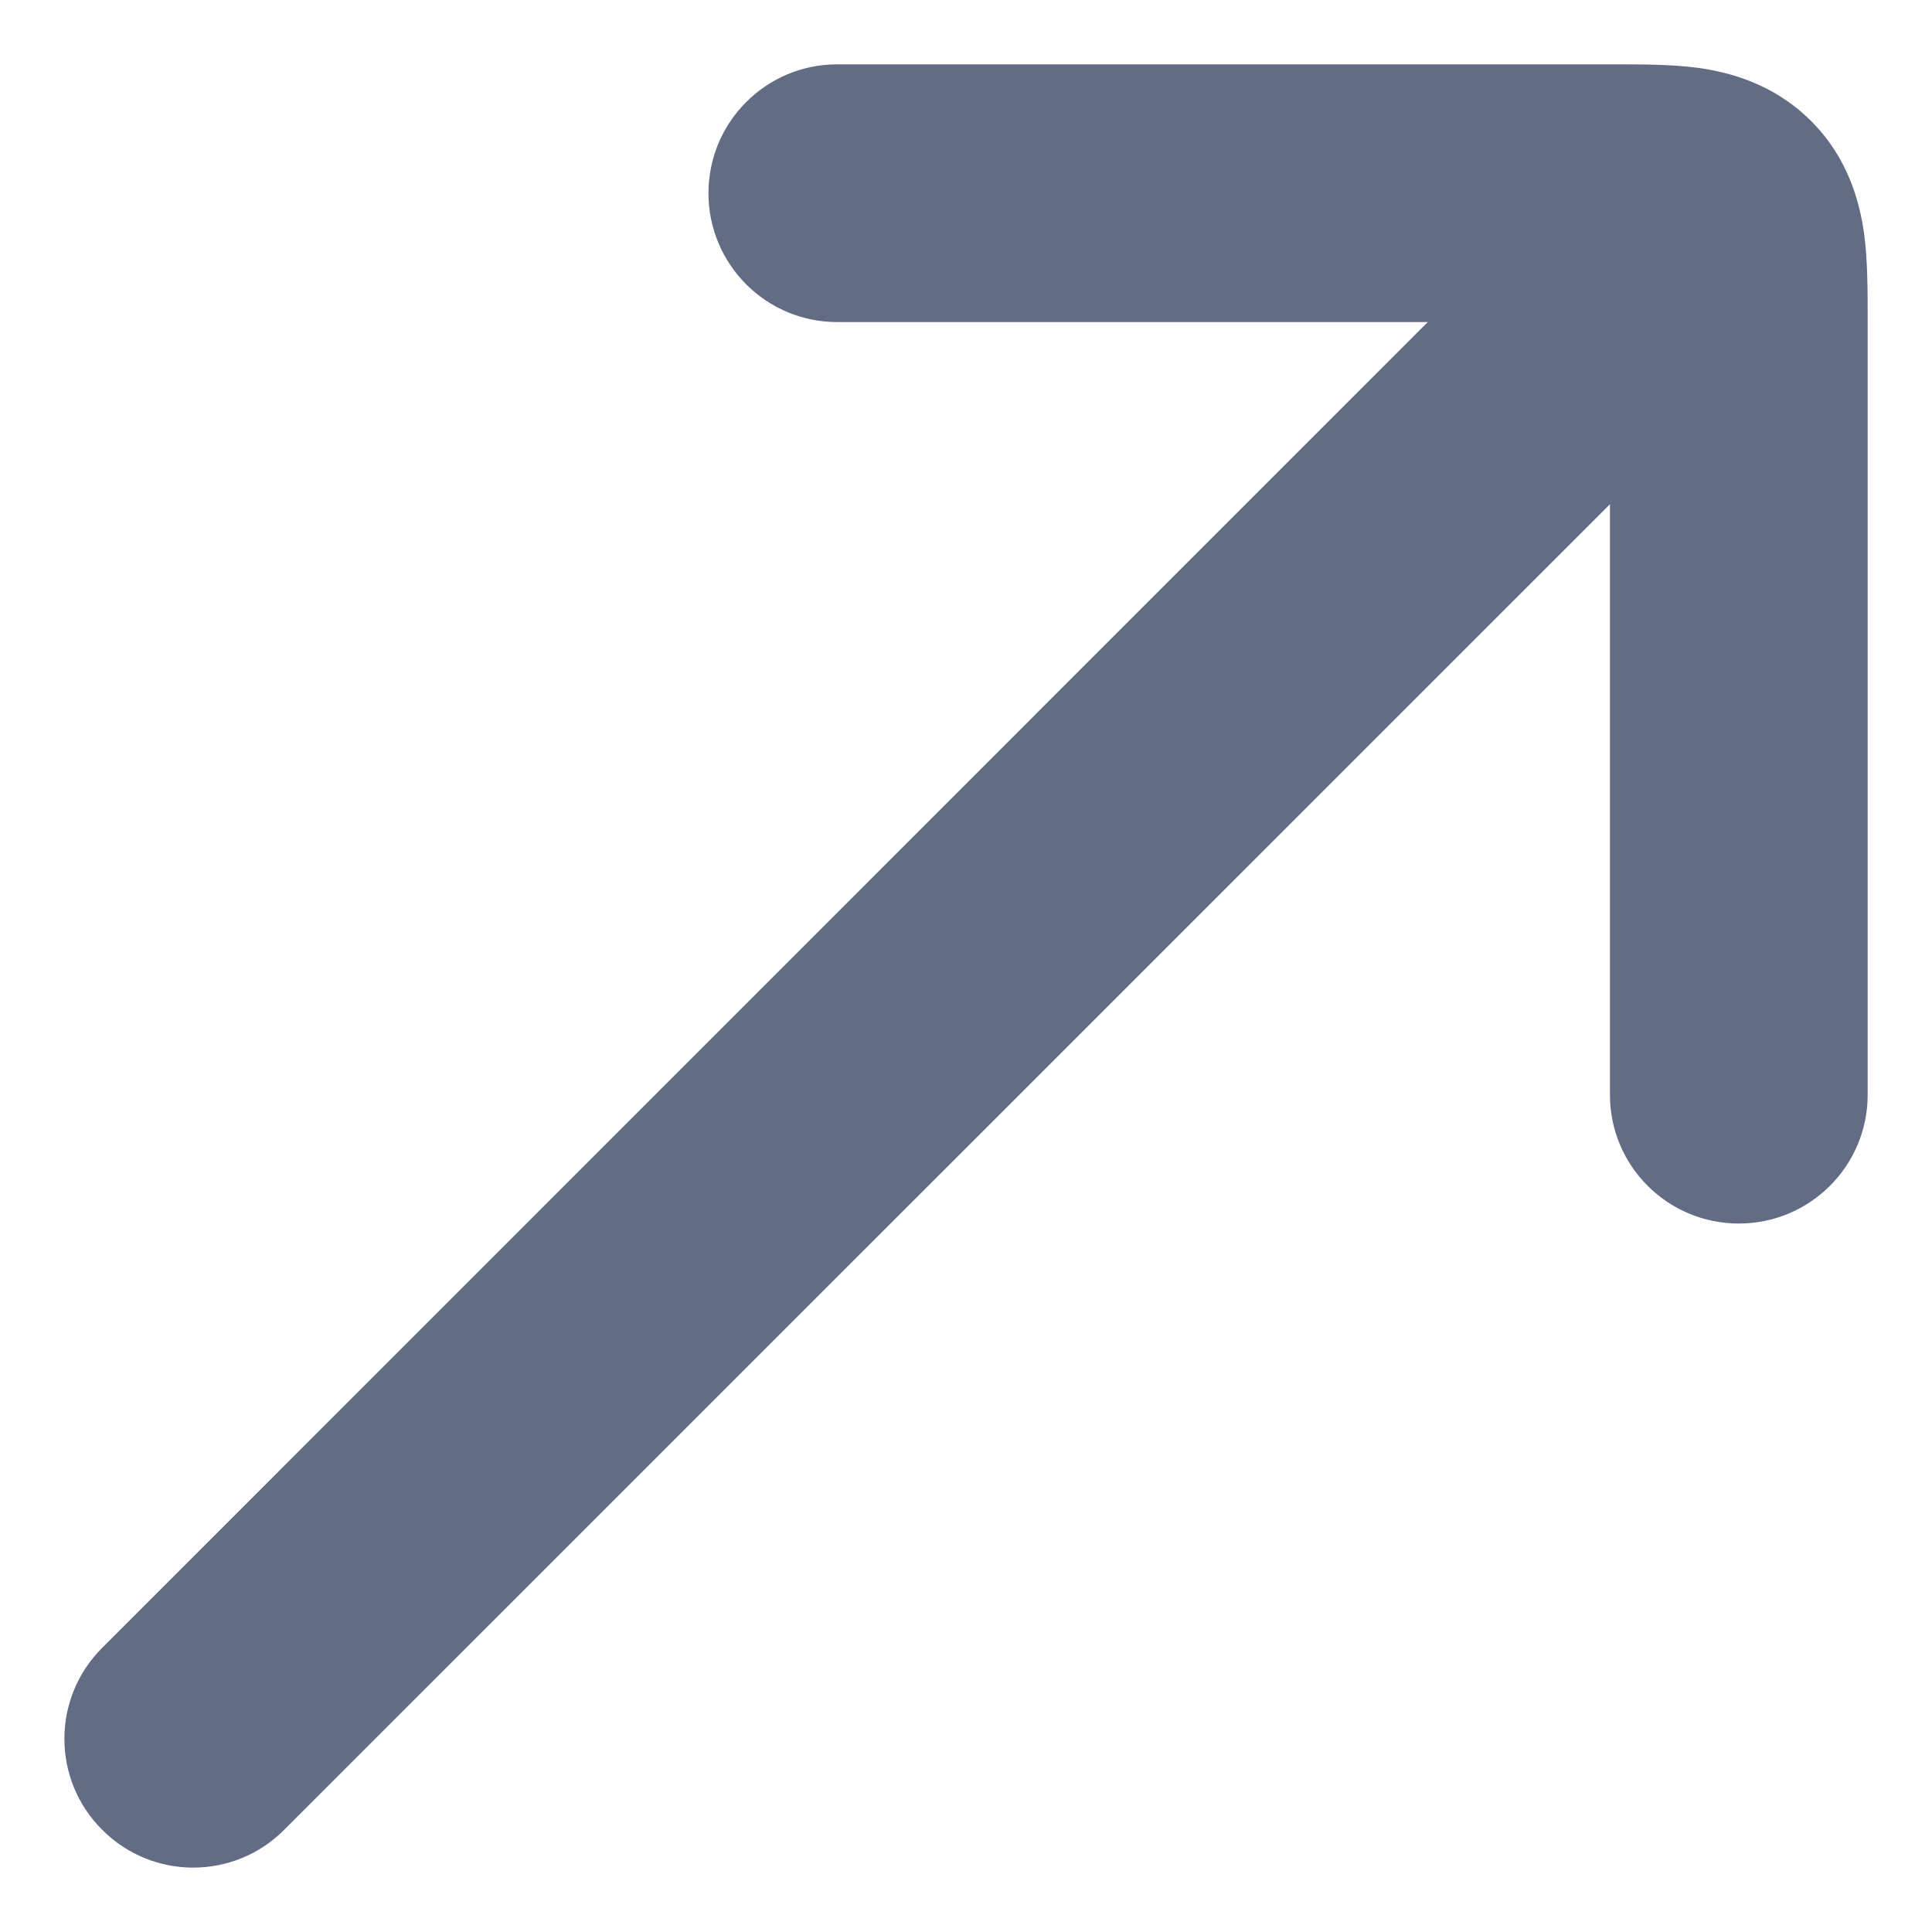
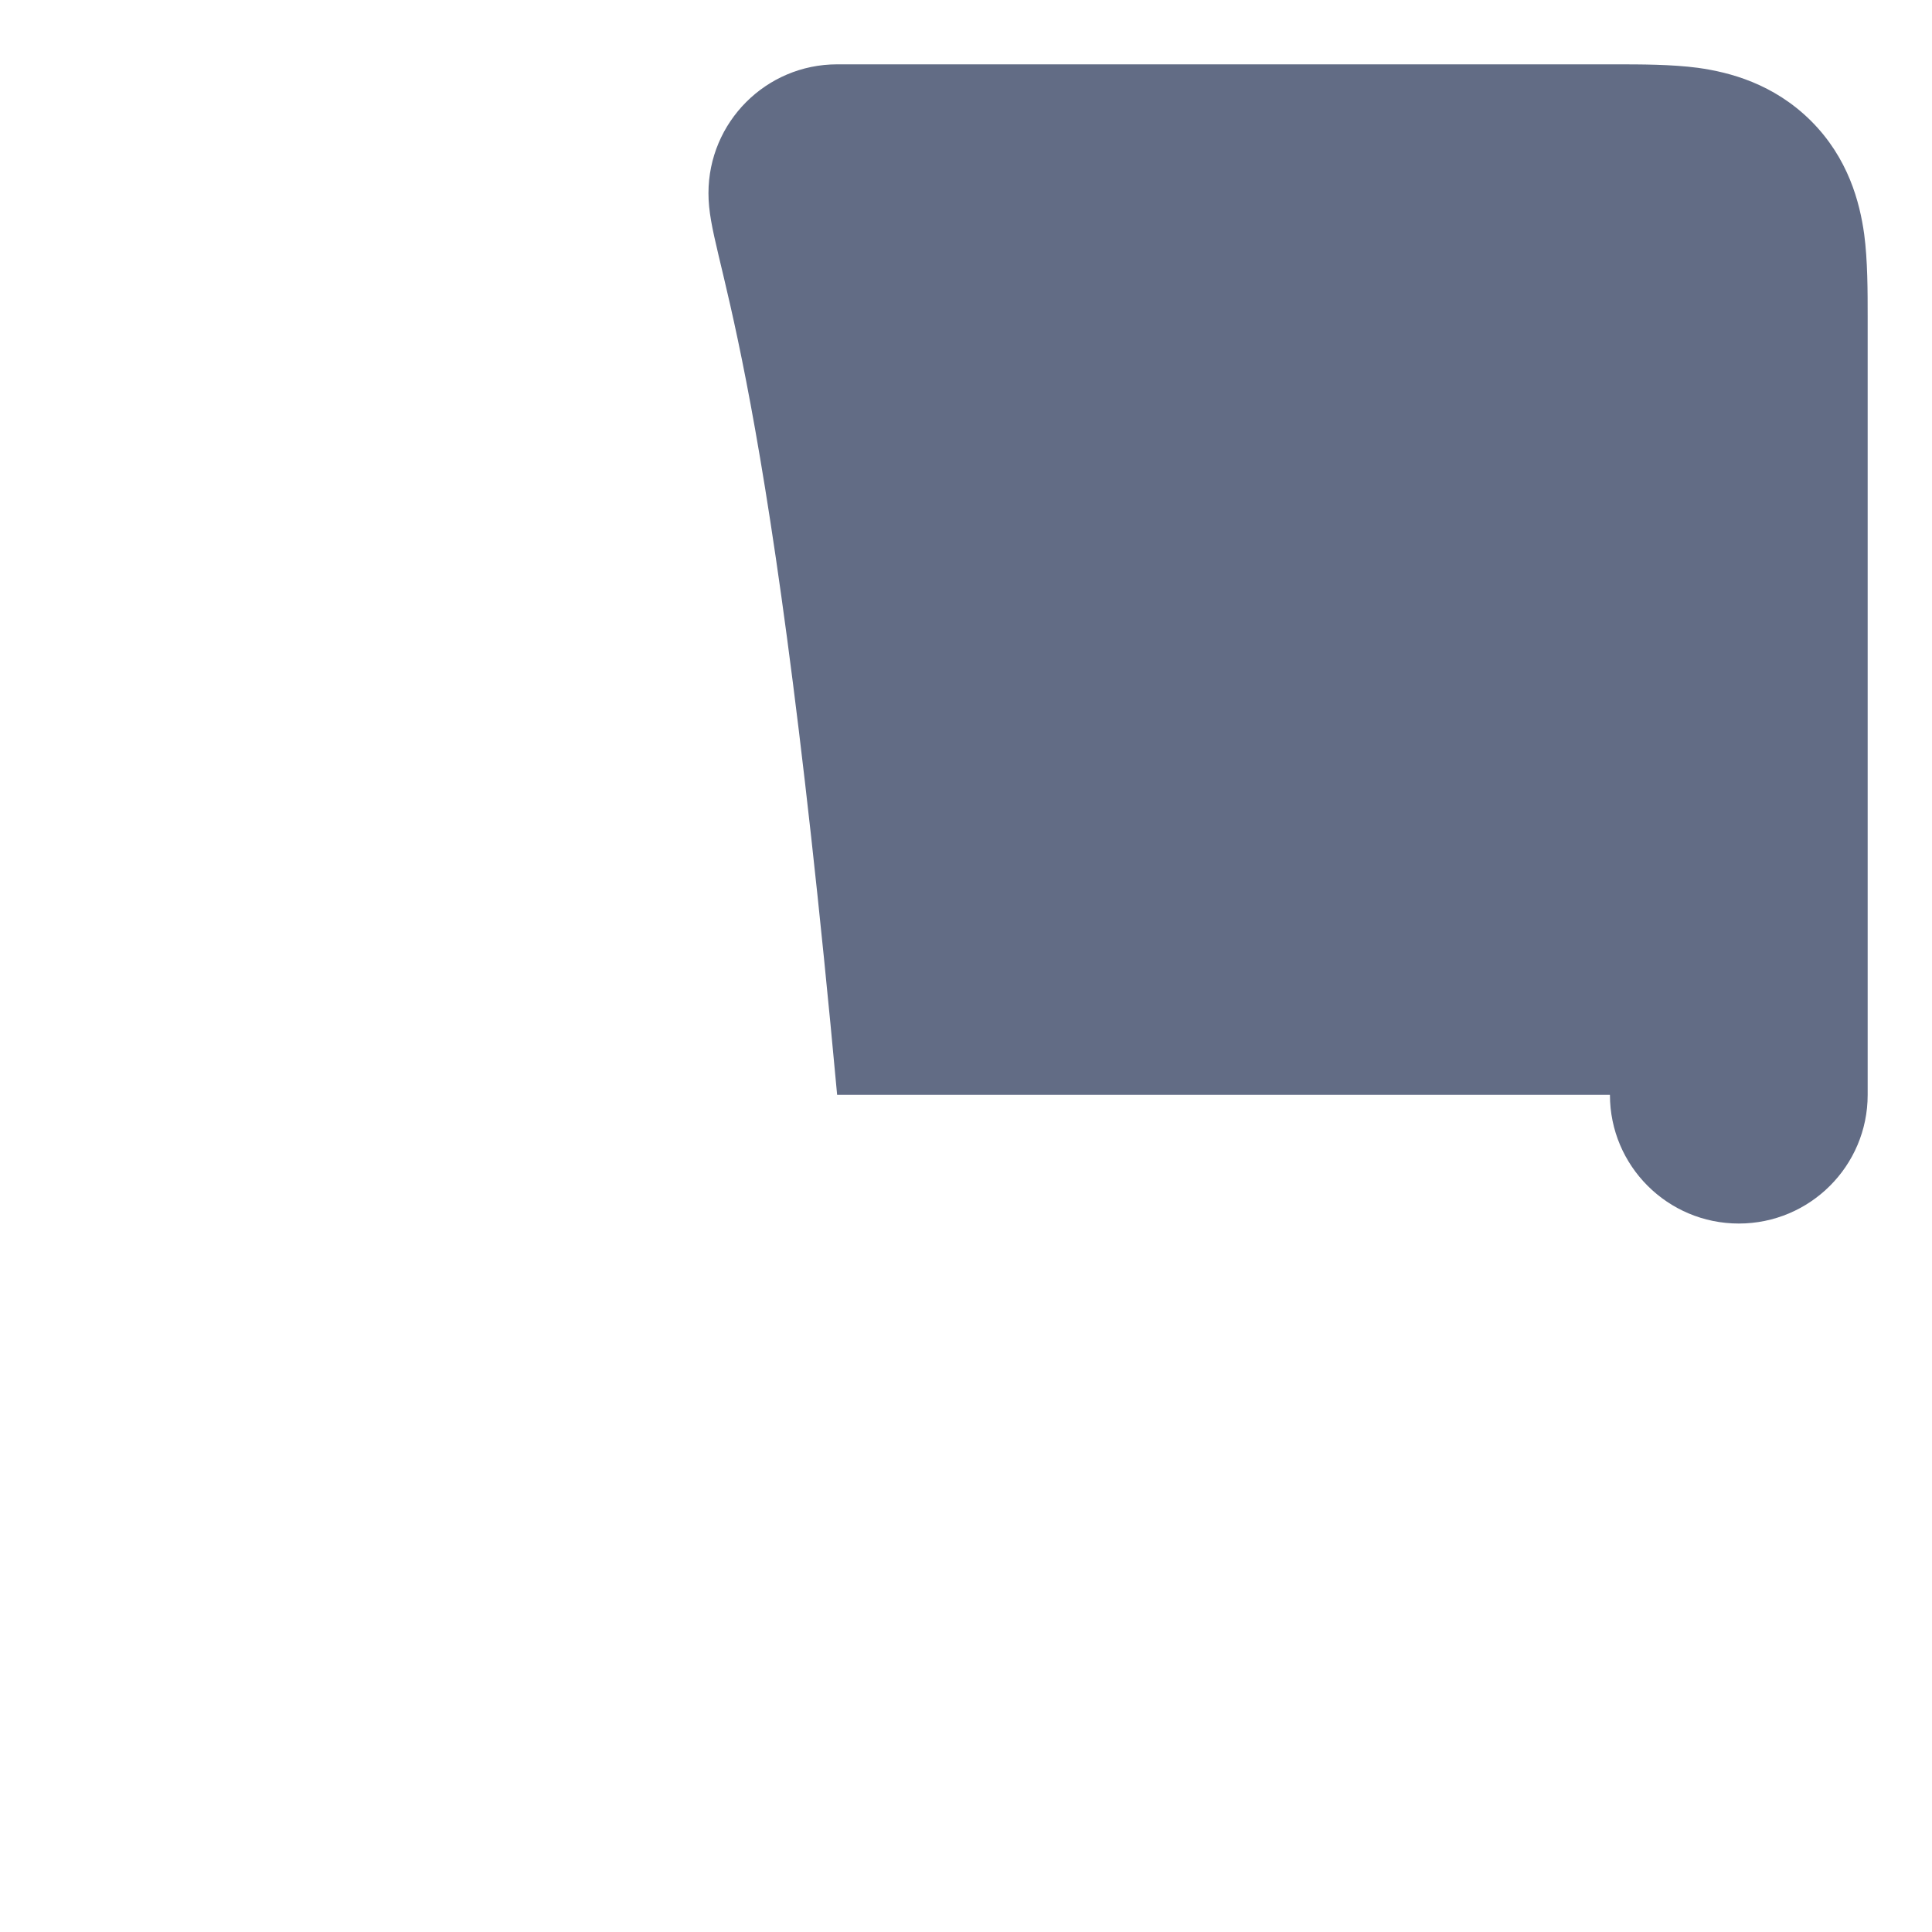
<svg xmlns="http://www.w3.org/2000/svg" width="10" height="10" viewBox="0 0 10 10" fill="none">
-   <path fill-rule="evenodd" clip-rule="evenodd" d="M8.805 1.195C9.065 1.456 9.065 1.878 8.805 2.138L1.471 9.471C1.211 9.732 0.789 9.732 0.529 9.471C0.268 9.211 0.268 8.789 0.529 8.529L7.862 1.195C8.122 0.935 8.544 0.935 8.805 1.195Z" fill="#626C85" />
-   <path d="M8.333 5.667V1.667H4.333C3.965 1.667 3.667 1.368 3.667 1C3.667 0.632 3.965 0.333 4.333 0.333L8.36 0.333C8.493 0.333 8.651 0.333 8.788 0.351C8.953 0.374 9.18 0.433 9.374 0.626C9.567 0.819 9.626 1.047 9.649 1.212C9.667 1.348 9.667 1.507 9.667 1.64V1.64L9.667 5.667C9.667 6.035 9.368 6.333 9 6.333C8.632 6.333 8.333 6.035 8.333 5.667Z" fill="#626C85" />
+   <path d="M8.333 5.667H4.333C3.965 1.667 3.667 1.368 3.667 1C3.667 0.632 3.965 0.333 4.333 0.333L8.36 0.333C8.493 0.333 8.651 0.333 8.788 0.351C8.953 0.374 9.18 0.433 9.374 0.626C9.567 0.819 9.626 1.047 9.649 1.212C9.667 1.348 9.667 1.507 9.667 1.64V1.64L9.667 5.667C9.667 6.035 9.368 6.333 9 6.333C8.632 6.333 8.333 6.035 8.333 5.667Z" fill="#626C85" />
</svg>